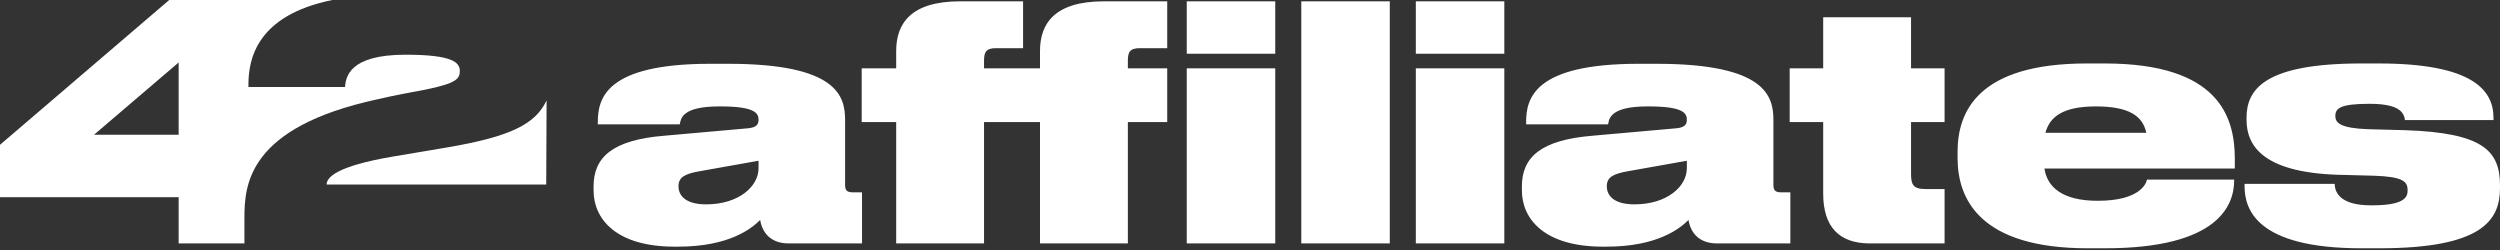
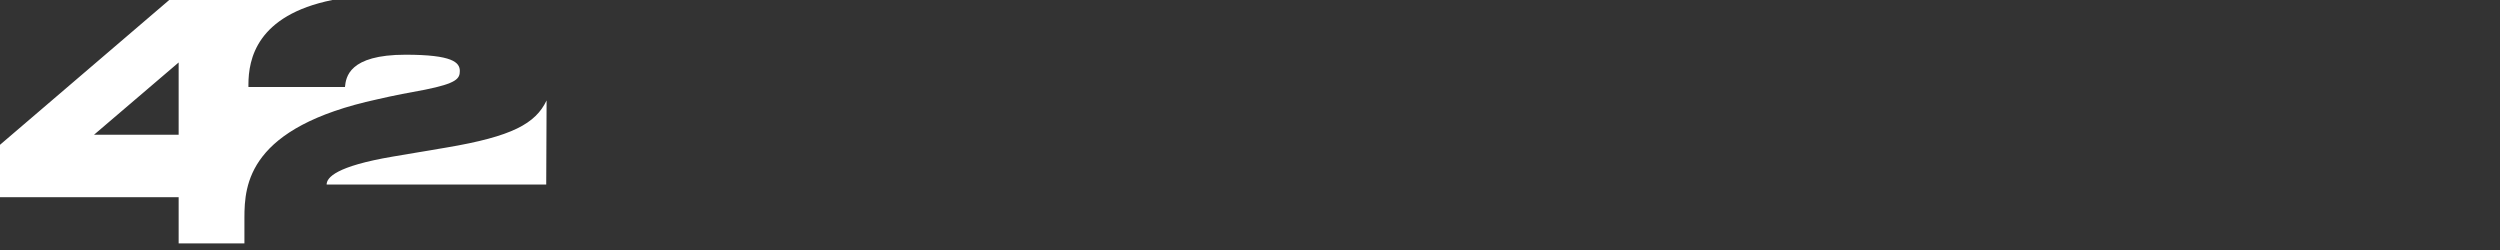
<svg xmlns="http://www.w3.org/2000/svg" width="340" height="34" viewBox="0 0 340 34" fill="none">
  <rect x="0" y="0" width="340" height="34" fill="#333333" stroke="none" />
  <path d="M24.296 18.323H12.789L24.296 8.496V18.323ZM0 19.693V26.818H24.296V33.102H33.241V29.626C33.241 25.052 33.786 17.313 51.307 13.508C53.437 13.008 56.06 12.511 57.826 12.194C62.082 11.333 62.536 10.7 62.536 9.658C62.536 8.483 61.54 7.441 55.154 7.441C47.414 7.441 47.051 10.518 46.915 11.83H33.786V11.515C33.786 8.05 34.895 2.097 45.194 0H23.014L2.54327e-05 19.693H0ZM74.337 13.66C72.83 16.805 69.68 18.558 60.679 20.072L53.437 21.293C45.691 22.608 44.422 24.147 44.422 25.098H74.286L74.337 13.66Z" fill="white" />
-   <path d="M103.162 22.88C103.162 25.358 100.463 27.793 96.037 27.793C93.073 27.793 92.277 26.465 92.277 25.358V25.314C92.277 24.119 93.118 23.632 95.196 23.278L103.162 21.862V22.88L103.162 22.88ZM103.383 29.916C103.737 31.996 105.153 33.103 107.234 33.103H117.235V26.155H115.951C115.11 26.155 114.933 25.801 114.933 25.137V16.331C114.933 13.1 113.915 8.676 99.047 8.676H96.568C82.275 8.676 81.302 13.454 81.302 16.641V16.907H92.454C92.587 16.154 92.719 14.472 97.808 14.472H97.985C102.675 14.472 103.162 15.402 103.162 16.287C103.162 16.951 102.852 17.305 101.835 17.438L90.374 18.456C83.293 19.031 80.726 21.375 80.726 25.358V25.89C80.726 29.783 83.78 33.545 91.746 33.545H92.233C99.18 33.545 102.234 31.067 103.383 29.916V29.916ZM133.829 33.103V16.597H141.44V33.103H153.389V16.597H158.743V9.295H153.389V8.277C153.389 7.082 153.655 6.551 155.027 6.551H158.743V0.179H150.158C143.432 0.179 141.44 3.187 141.44 6.949V9.295H133.829V8.277C133.829 7.082 134.095 6.551 135.467 6.551H139.139V0.179H130.598C123.872 0.179 121.881 3.187 121.881 6.949V9.295H117.191V16.597H121.881V33.103H133.829ZM173.434 0.179H161.399V7.304H173.434V0.179ZM173.434 9.295H161.399V33.103H173.434V9.295ZM189.011 0.179H176.975V33.103H189.011V0.179ZM204.587 0.179H192.552V7.304H204.587V0.179ZM204.587 9.295H192.552V33.103H204.587V9.295ZM229.412 22.88C229.412 25.359 226.714 27.793 222.288 27.793C219.324 27.793 218.528 26.465 218.528 25.359V25.314C218.528 24.119 219.369 23.632 221.447 23.278L229.412 21.862V22.88L229.412 22.88ZM229.634 29.916C229.988 31.996 231.404 33.103 233.484 33.103H243.486V26.155H242.202C241.361 26.155 241.184 25.801 241.184 25.137V16.331C241.184 13.1 240.166 8.676 225.298 8.676H222.819C208.526 8.676 207.553 13.454 207.553 16.641V16.907H218.705C218.837 16.154 218.97 14.472 224.059 14.472H224.236C228.926 14.472 229.412 15.402 229.412 16.287C229.412 16.951 229.103 17.305 228.086 17.438L216.624 18.456C209.544 19.031 206.977 21.375 206.977 25.359V25.89C206.977 29.783 210.031 33.545 217.997 33.545H218.483C225.431 33.545 228.485 31.067 229.634 29.916L229.634 29.916ZM264.462 33.103V25.713H261.895C260.169 25.713 259.903 25.093 259.903 23.632V16.597H264.462V9.295H259.903V2.346H247.954V9.295H243.397V16.597H247.954V26.332C247.954 30.89 250.167 33.103 254.284 33.103H264.462V33.103ZM285.038 14.472C289.595 14.472 291.41 15.8 291.897 18.057H278.179C278.753 15.933 280.479 14.472 285.038 14.472ZM303.846 24.429H291.985C291.897 24.96 291.012 27.306 285.304 27.306H285.26C280.435 27.306 278.401 25.403 278.047 22.924H303.934V21.596C303.934 15.889 301.765 8.631 286.233 8.631H283.799C269.063 8.631 266.231 15.136 266.231 20.623V21.508C266.231 27.085 269.285 33.766 283.932 33.766H286.278C301.81 33.766 303.846 27.837 303.846 24.518V24.429H303.846ZM323.583 33.766C337.566 33.766 340 29.96 340 25.58V25.27C340 20.534 337.787 18.057 327.033 17.703L322.034 17.57C318.36 17.438 317.609 16.729 317.609 15.8V15.756C317.609 14.694 318.36 14.118 322.255 14.118H322.299C326.637 14.118 326.945 15.534 327.078 16.331H339.115V16.021C339.115 12.259 336.282 8.631 323.494 8.631H321.148C308.006 8.631 305.528 12.126 305.528 16.021V16.287C305.528 19.826 307.785 23.411 317.83 23.765L322.874 23.898C326.814 24.031 327.432 24.695 327.432 25.846V25.934C327.432 26.952 326.769 27.926 322.52 27.926H322.432C317.963 27.926 317.521 25.89 317.521 25.005H305.262V25.314C305.262 28.413 306.811 33.767 321.148 33.767H323.583V33.766Z" fill="white" />
</svg>